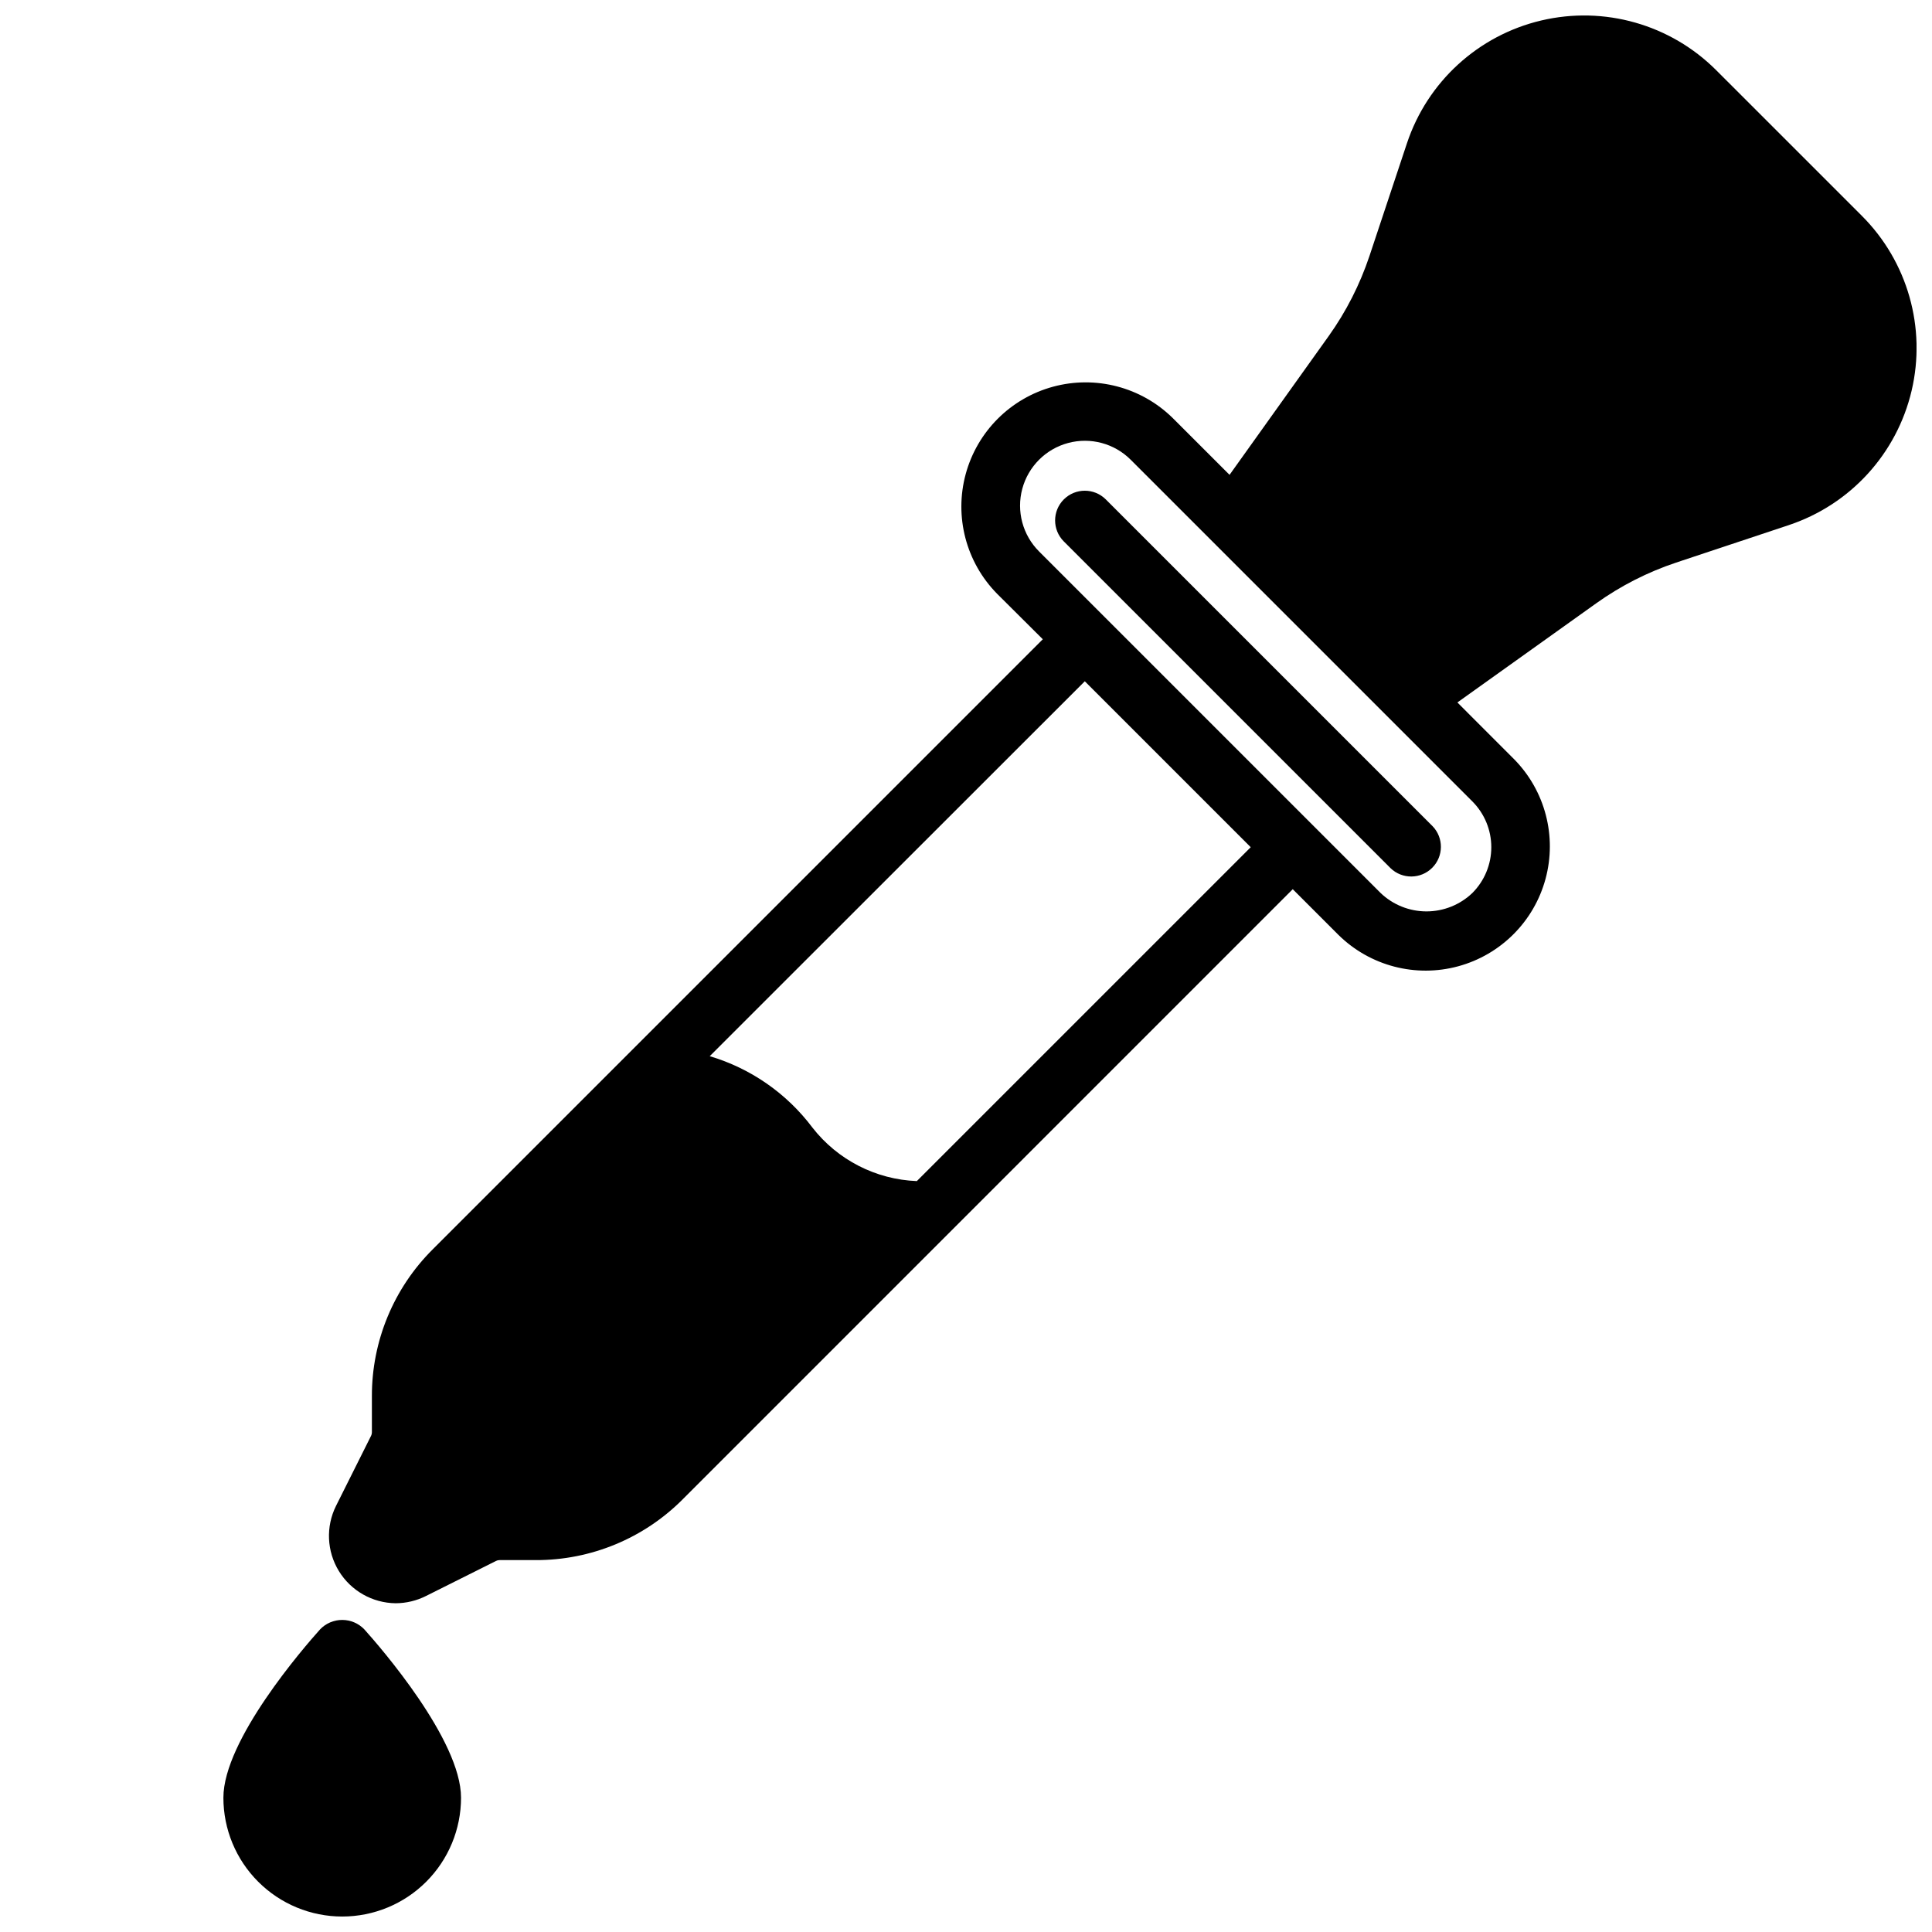
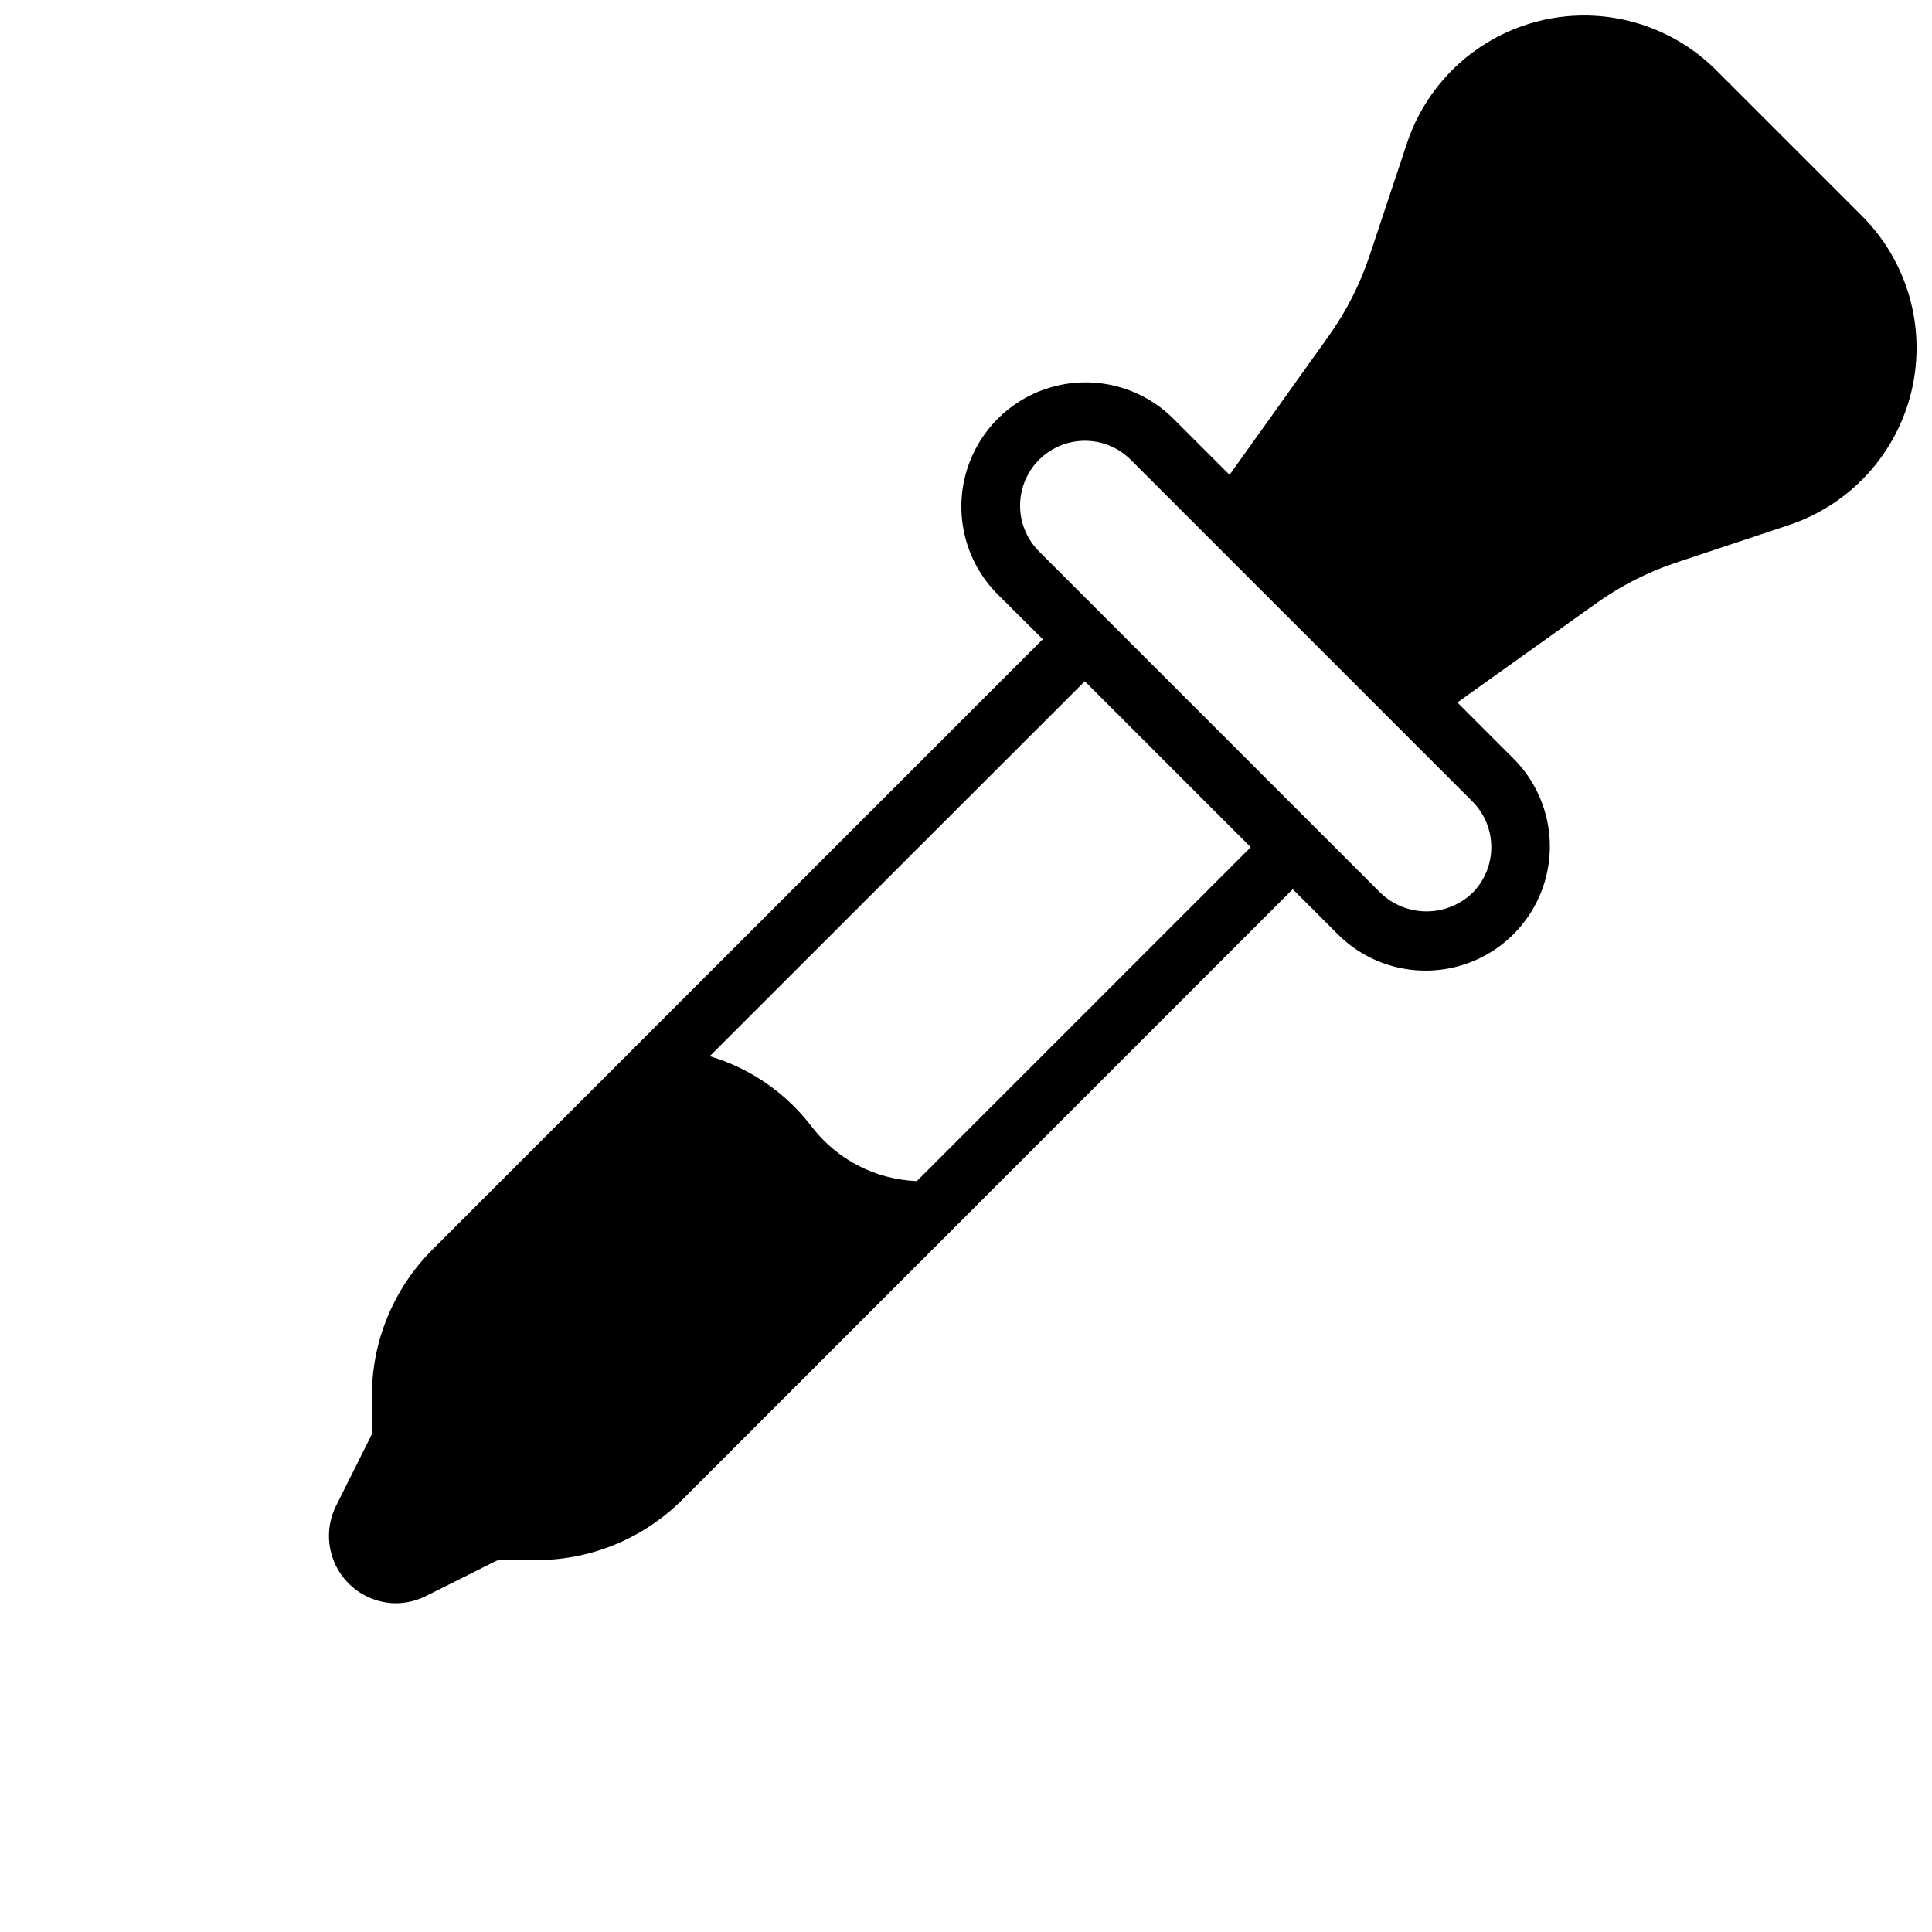
<svg xmlns="http://www.w3.org/2000/svg" width="800px" height="800px" version="1.1" viewBox="144 144 512 512">
  <defs>
    <clipPath id="b">
      <path d="m231 148.09h420.9v420.91h-420.9z" />
    </clipPath>
    <clipPath id="a">
-       <path d="m203 573h64v78.902h-64z" />
-     </clipPath>
+       </clipPath>
  </defs>
  <g clip-path="url(#b)">
    <path d="m598.8 162.59c-12.129-12.125-29.672-17.105-46.363-13.16-16.691 3.941-30.152 16.246-35.574 32.52l-9.949 29.914v-0.004c-2.527 7.559-6.16 14.699-10.785 21.184l-26.285 36.793-15.082-15.074c-8.344-8.191-20.402-11.344-31.684-8.285-11.285 3.062-20.098 11.875-23.16 23.16-3.059 11.281 0.094 23.34 8.289 31.684l12.145 12.09-161.66 161.66c-10.367 10.309-16.176 24.34-16.137 38.957v9.566c0 0.312-0.07 0.625-0.215 0.906l-9.297 18.586c-2.734 5.504-2.445 12.027 0.766 17.27 3.215 5.238 8.898 8.457 15.043 8.52 2.793-0.008 5.543-0.668 8.039-1.922l18.578-9.297c0.289-0.148 0.609-0.219 0.934-0.215h9.59c14.621 0.039 28.648-5.769 38.957-16.137l161.64-161.66 12.148 12.148c8.34 8.191 20.398 11.344 31.684 8.285 11.281-3.059 20.098-11.875 23.156-23.156 3.059-11.285-0.094-23.344-8.285-31.684l-15.074-15.082 36.793-26.277c6.484-4.633 13.625-8.27 21.184-10.793l29.914-9.949v-0.004c16.262-5.434 28.551-18.898 32.484-35.59 3.93-16.691-1.055-34.227-13.184-46.348zm-211.83 294.41c-10.855-0.418-20.977-5.602-27.66-14.168-6.809-9.066-16.352-15.703-27.223-18.934l99.395-99.352 43.973 43.973zm147.21-100.63c3.223 3.223 5.031 7.59 5.031 12.148 0 4.555-1.809 8.926-5.031 12.145-3.269 3.125-7.621 4.867-12.145 4.867-4.523 0-8.875-1.742-12.148-4.867l-90.527-90.527c-4.34-4.34-6.035-10.664-4.445-16.594 1.59-5.926 6.219-10.559 12.145-12.145 5.93-1.59 12.254 0.105 16.594 4.445z" />
  </g>
  <g clip-path="url(#a)">
-     <path d="m234.69 651.9c8.352 0 16.359-3.316 22.266-9.223 5.902-5.902 9.223-13.914 9.223-22.266 0-15.281-21.348-39.848-25.633-44.617-1.531-1.598-3.644-2.496-5.856-2.496s-4.328 0.898-5.859 2.496c-4.281 4.769-25.629 29.34-25.629 44.617 0 8.352 3.316 16.363 9.223 22.266 5.902 5.906 13.914 9.223 22.266 9.223z" />
-   </g>
-   <path d="m425.92 276.35c-3.074 3.074-3.074 8.059 0 11.133l86.594 86.594-0.004-0.004c3.09 2.984 8 2.941 11.035-0.094 3.039-3.035 3.082-7.945 0.098-11.035l-86.594-86.594c-3.074-3.07-8.055-3.07-11.129 0z" />
+     </g>
</svg>